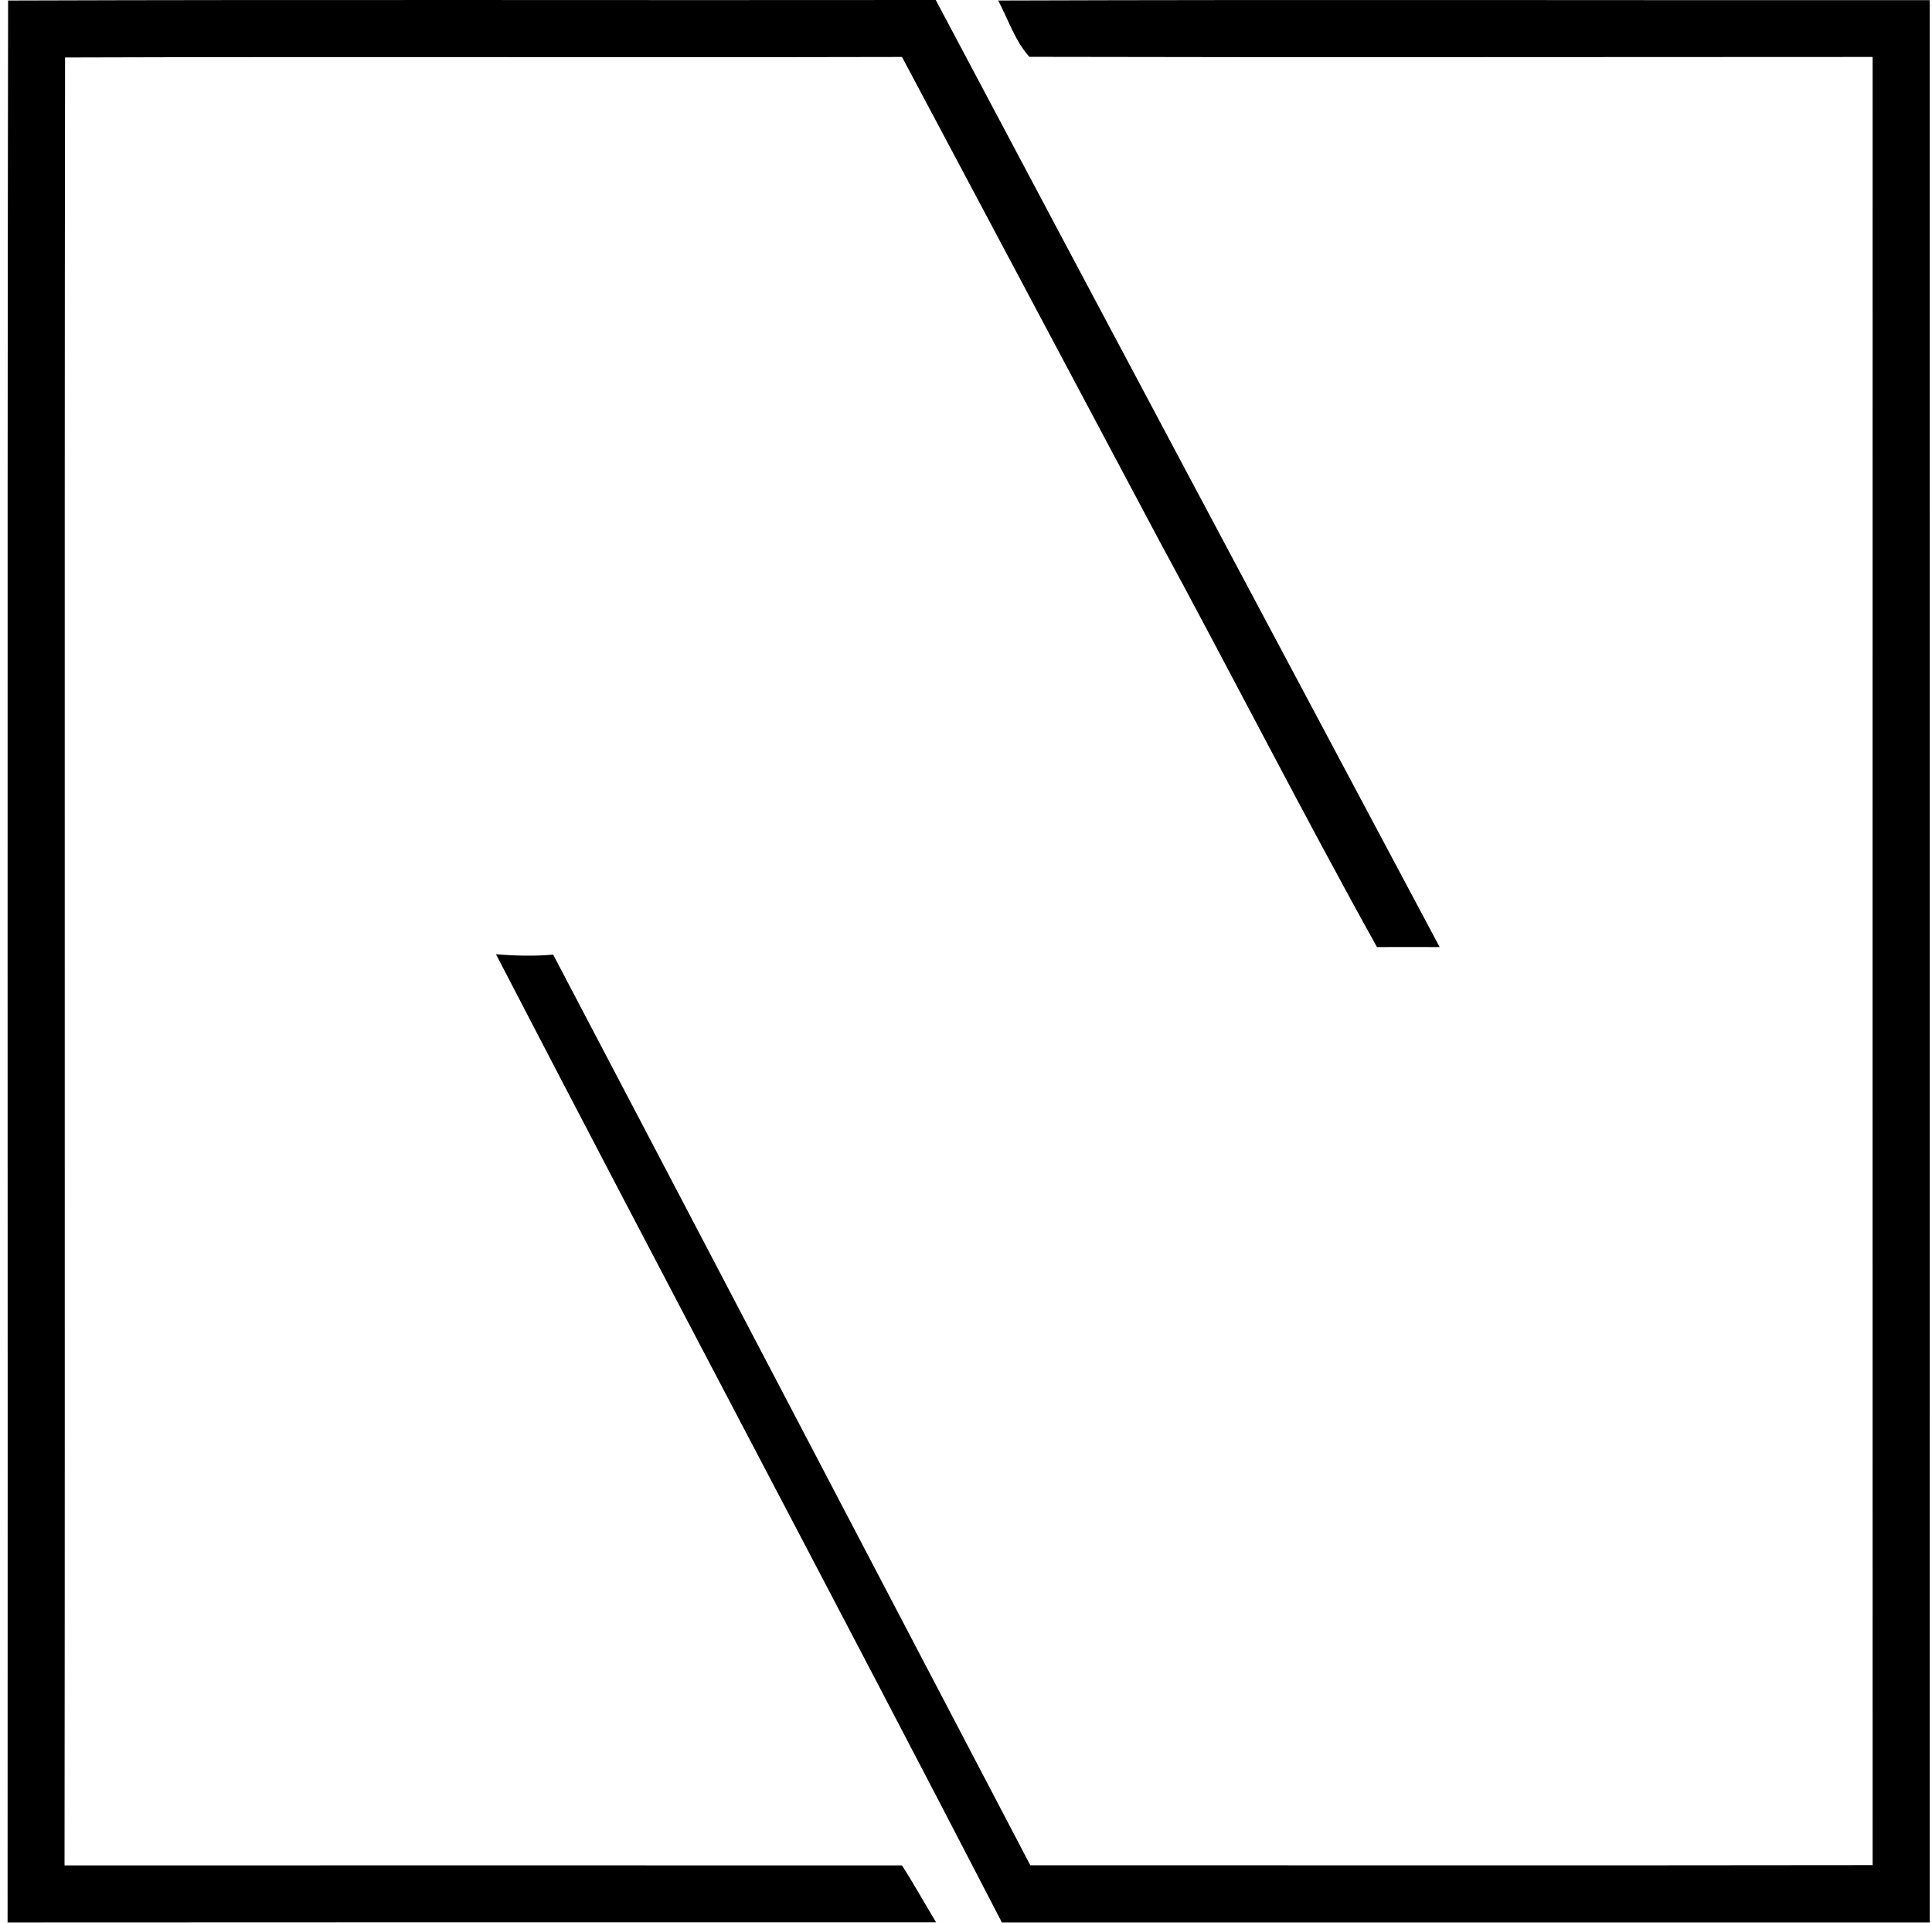
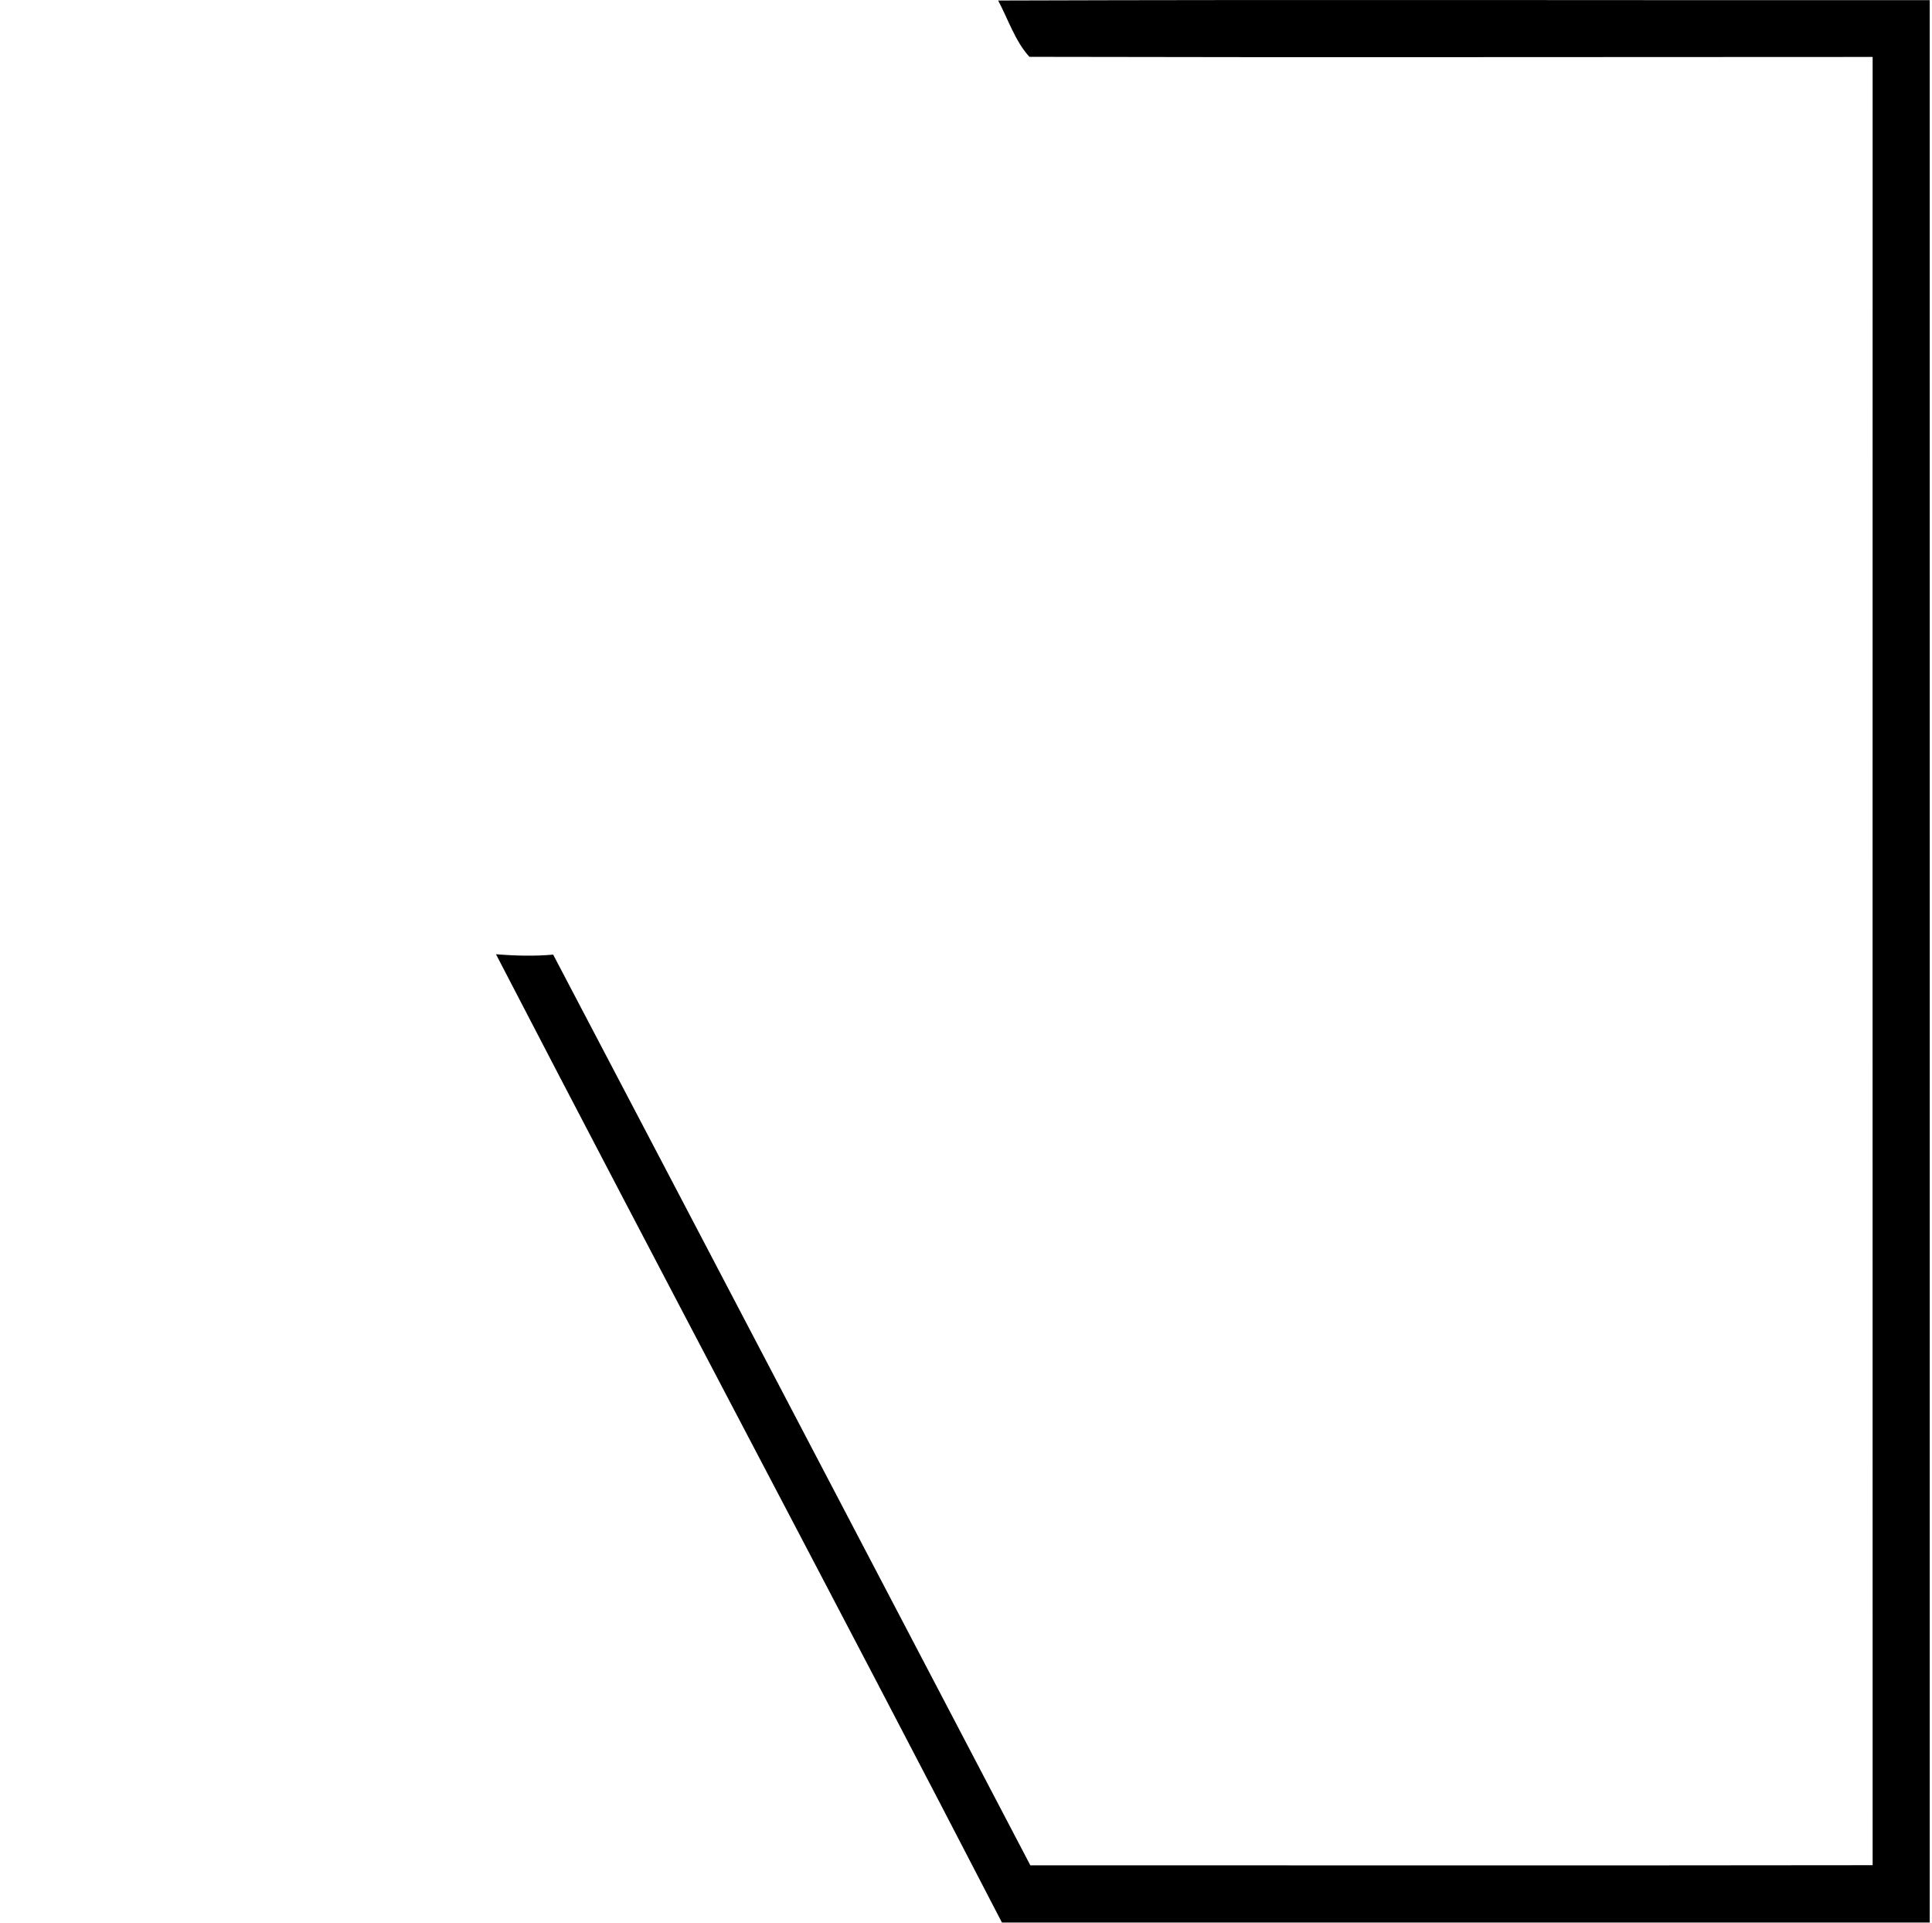
<svg xmlns="http://www.w3.org/2000/svg" width="201" height="200" fill="none" viewBox="0 0 201 200">
-   <path fill="#000" d="M.843.054C33-.054 65.183.041 97.353 0c17.433 32.861 34.935 65.682 52.423 98.516-2.183 0-4.352-.014-6.521 0-7.822-14.072-15.129-28.415-22.789-42.54-8.866-16.69-17.759-33.364-26.625-50.052-29.024.068-58.049-.04-87.073.054-.082 62.686.013 125.385-.055 188.071 29.038 0 58.09-.014 87.128 0 1.248 1.938 2.36 3.958 3.552 5.924-32.197 0-64.407-.014-96.604.013C.83 133.356.735 66.698.843.054Z" />
  <path fill="#000" d="M103.846.054c32.305-.108 64.61-.013 96.916-.04.013 66.657 0 133.315 0 199.973h-96.523c-17.407-33.648-35.207-67.092-52.64-100.726 1.979.163 3.972.217 5.951.041 16.58 31.573 33.105 63.16 49.644 94.733 29.201 0 58.415.027 87.63-.013-.014-62.699 0-125.398 0-188.098-29.242 0-58.483.055-87.725-.013-1.477-1.6-2.21-3.904-3.253-5.857Z" />
</svg>